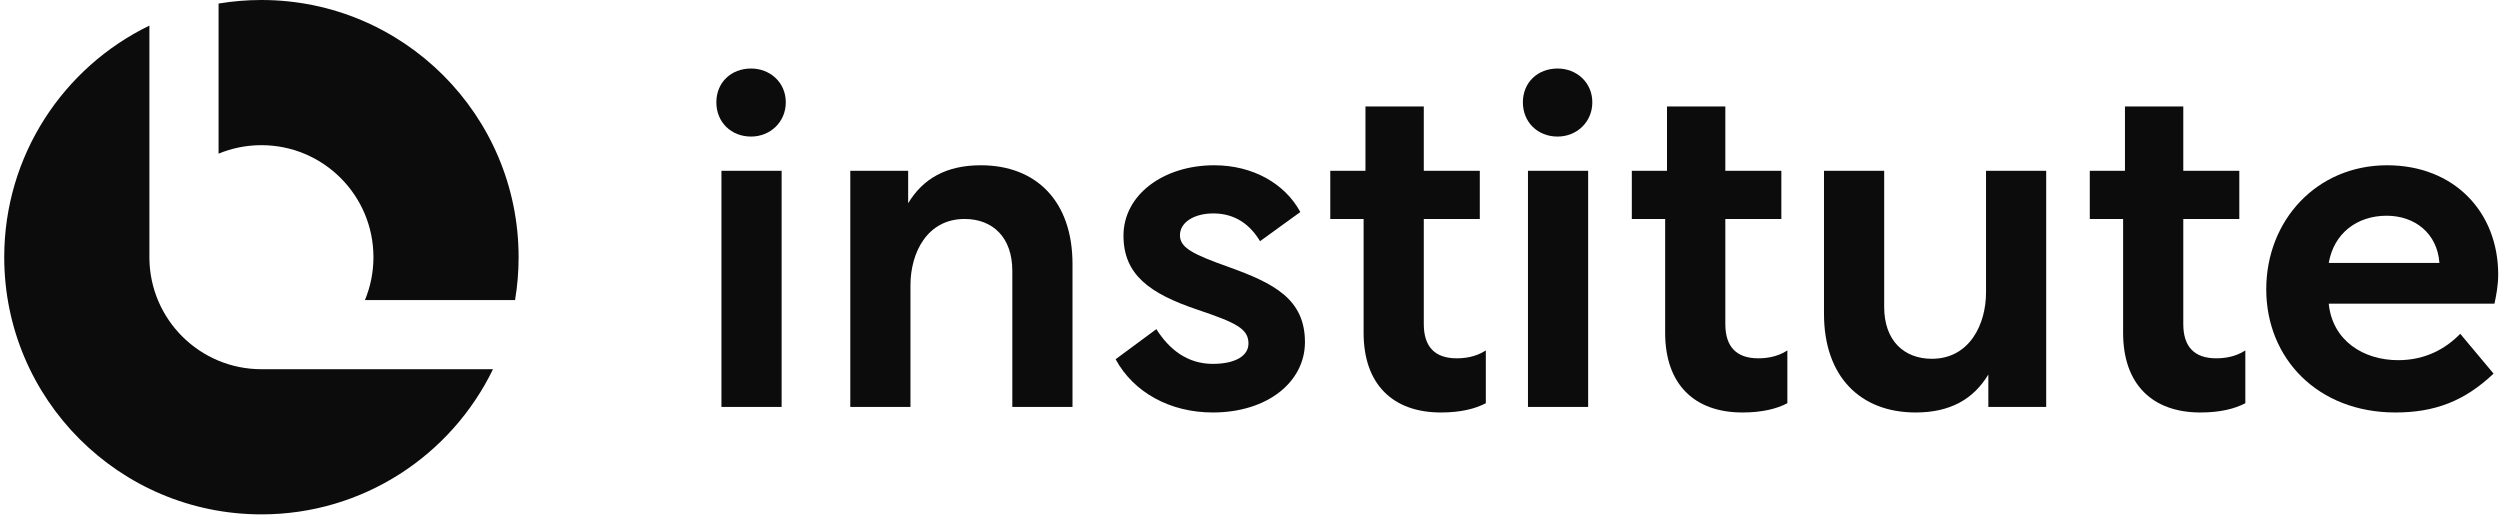
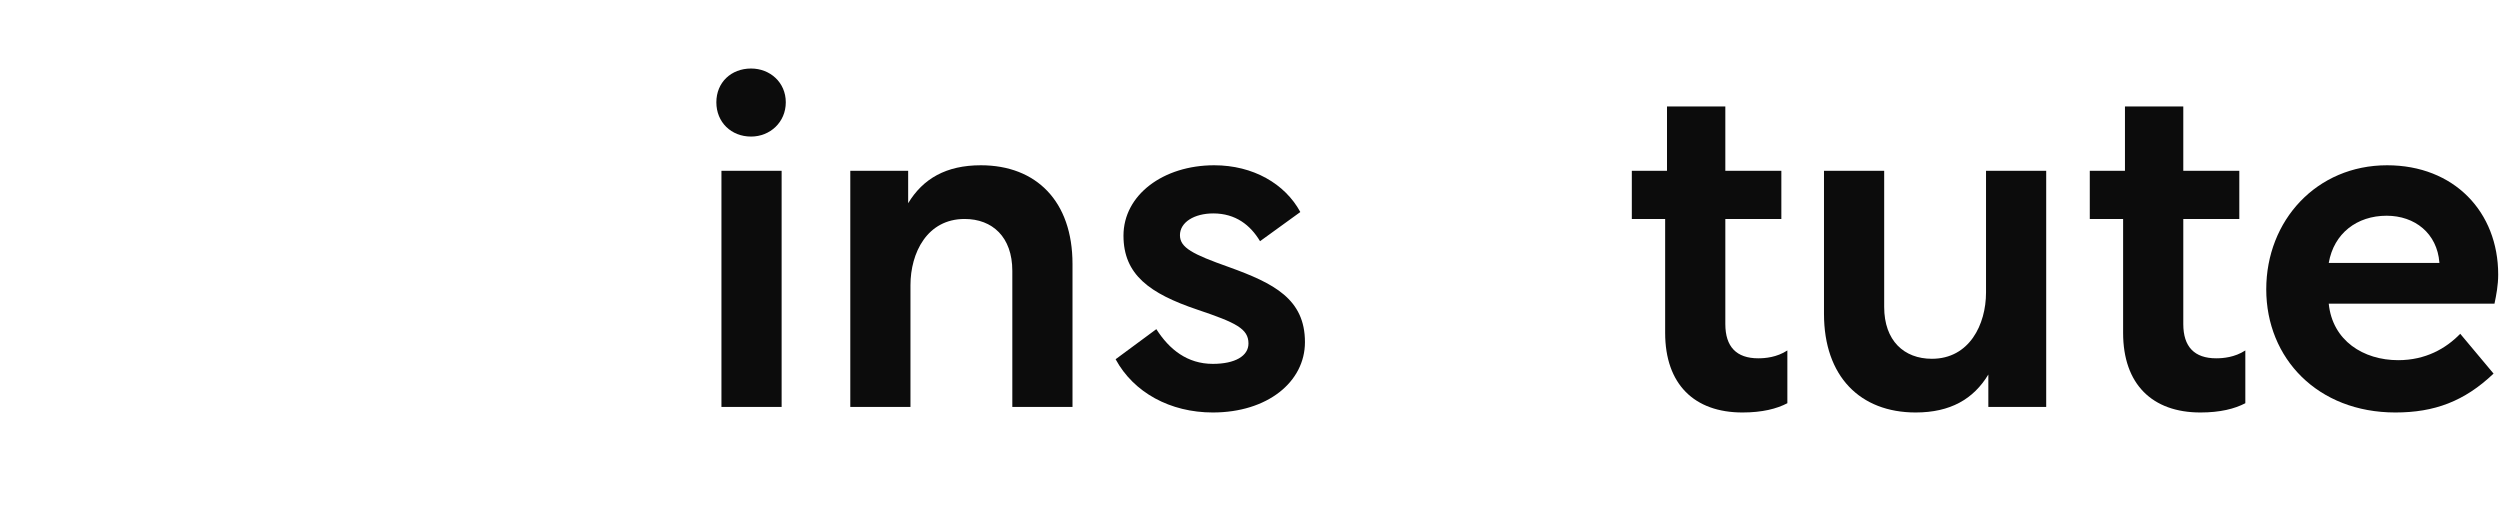
<svg xmlns="http://www.w3.org/2000/svg" width="250" height="52" viewBox="0 0 250 52" fill="none">
  <g clip-path="url(#clip0_9854_12928)">
    <path d="M238.708 16.527C245.421 16.527 249.819 21.203 249.819 27.453C249.819 28.517 249.633 29.49 249.448 30.369H232.875C233.245 34.073 236.347 36.017 239.819 36.017C242.551 36.017 244.587 34.86 246.023 33.378L249.356 37.359C246.439 40.137 243.43 41.248 239.541 41.248C231.764 41.248 226.625 35.832 226.625 28.934C226.625 22.036 231.672 16.527 238.708 16.527ZM238.662 21.573C235.699 21.573 233.384 23.332 232.875 26.295H243.939V26.249C243.708 23.332 241.486 21.573 238.662 21.573Z" fill="#0C0C0C" />
    <path d="M208.978 17.082H212.496V10.648H218.329V17.082H223.931V21.897H218.329V32.406C218.329 34.674 219.44 35.831 221.616 35.831C222.311 35.831 223.468 35.739 224.533 35.044V40.322C223.468 40.877 222.033 41.248 220.042 41.248C215.228 41.248 212.311 38.424 212.311 33.285V21.897H208.978V17.082Z" fill="#0C0C0C" />
    <path d="M182.399 17.083H188.418V30.693C188.418 34.073 190.408 35.878 193.186 35.878C196.936 35.878 198.602 32.453 198.602 29.258V17.083H204.62V40.693H198.834V37.452C197.352 39.906 195.038 41.248 191.566 41.248C186.01 41.248 182.399 37.637 182.399 31.388V17.083Z" fill="#0C0C0C" />
    <path d="M163.182 17.082H166.7V10.648H172.533V17.082H178.135V21.897H172.533V32.406C172.533 34.674 173.644 35.831 175.82 35.831C176.514 35.831 177.672 35.739 178.736 35.044V40.322C177.672 40.877 176.236 41.248 174.246 41.248C169.431 41.248 166.515 38.424 166.515 33.285V21.897H163.182V17.082Z" fill="#0C0C0C" />
-     <path d="M152.797 40.692V17.082H158.815V40.692H152.797ZM155.76 6.852C157.658 6.852 159.232 8.24 159.232 10.231C159.232 12.222 157.658 13.657 155.76 13.657C153.769 13.657 152.288 12.222 152.288 10.231C152.288 8.24 153.769 6.852 155.76 6.852Z" fill="#0C0C0C" />
-     <path d="M133.027 17.082H136.546V10.648H142.379V17.082H147.98V21.897H142.379V32.406C142.379 34.674 143.49 35.831 145.666 35.831C146.36 35.831 147.517 35.739 148.582 35.044V40.322C147.517 40.877 146.082 41.248 144.092 41.248C139.277 41.248 136.36 38.424 136.36 33.285V21.897H133.027V17.082Z" fill="#0C0C0C" />
    <path d="M121.282 41.248C117.023 41.248 113.366 39.258 111.561 35.924L115.634 32.915C116.931 34.952 118.736 36.387 121.282 36.387C123.504 36.387 124.847 35.6 124.847 34.35C124.847 32.869 123.597 32.267 119.755 30.971C114.94 29.351 112.348 27.453 112.348 23.564C112.348 19.49 116.329 16.527 121.421 16.527C125.31 16.527 128.504 18.379 130.032 21.203L126.004 24.119C125.032 22.499 123.551 21.342 121.329 21.342C119.43 21.342 117.995 22.221 117.995 23.518C117.995 24.768 119.245 25.416 122.903 26.712C127.393 28.332 130.495 29.906 130.495 34.212C130.495 38.193 126.745 41.248 121.282 41.248Z" fill="#0C0C0C" />
    <path d="M85.029 17.083H90.816V20.323C92.297 17.87 94.612 16.527 98.084 16.527C103.639 16.527 107.25 20.138 107.25 26.388V40.693H101.232V27.082C101.232 23.703 99.241 21.897 96.463 21.897C92.714 21.897 91.047 25.277 91.047 28.517V40.693H85.029V17.083Z" fill="#0C0C0C" />
    <path d="M72.144 40.692V17.082H78.163V40.692H72.144ZM75.107 6.852C77.005 6.852 78.579 8.24 78.579 10.231C78.579 12.222 77.005 13.657 75.107 13.657C73.117 13.657 71.635 12.222 71.635 10.231C71.635 8.24 73.117 6.852 75.107 6.852Z" fill="#0C0C0C" />
-     <path fill-rule="evenodd" clip-rule="evenodd" d="M14.94 2.561C6.348 6.725 0.423 15.53 0.423 25.719C0.423 39.923 11.938 51.437 26.142 51.437C36.33 51.437 45.135 45.513 49.299 36.922H26.142V36.921H26.142C19.994 36.921 15.002 31.968 14.94 25.834H14.94V2.561ZM51.505 30.005C51.739 28.611 51.861 27.179 51.861 25.719C51.861 11.515 40.346 0 26.142 0C24.682 0 23.25 0.122 21.857 0.355V15.366C23.177 14.819 24.624 14.517 26.142 14.517C32.328 14.517 37.344 19.532 37.344 25.719C37.344 27.237 37.042 28.684 36.495 30.005H51.505Z" fill="#0C0C0C" />
  </g>
  <defs>
    <clipPath id="clip0_9854_12928">
      <rect width="250" height="52" fill="white" />
    </clipPath>
  </defs>
</svg>